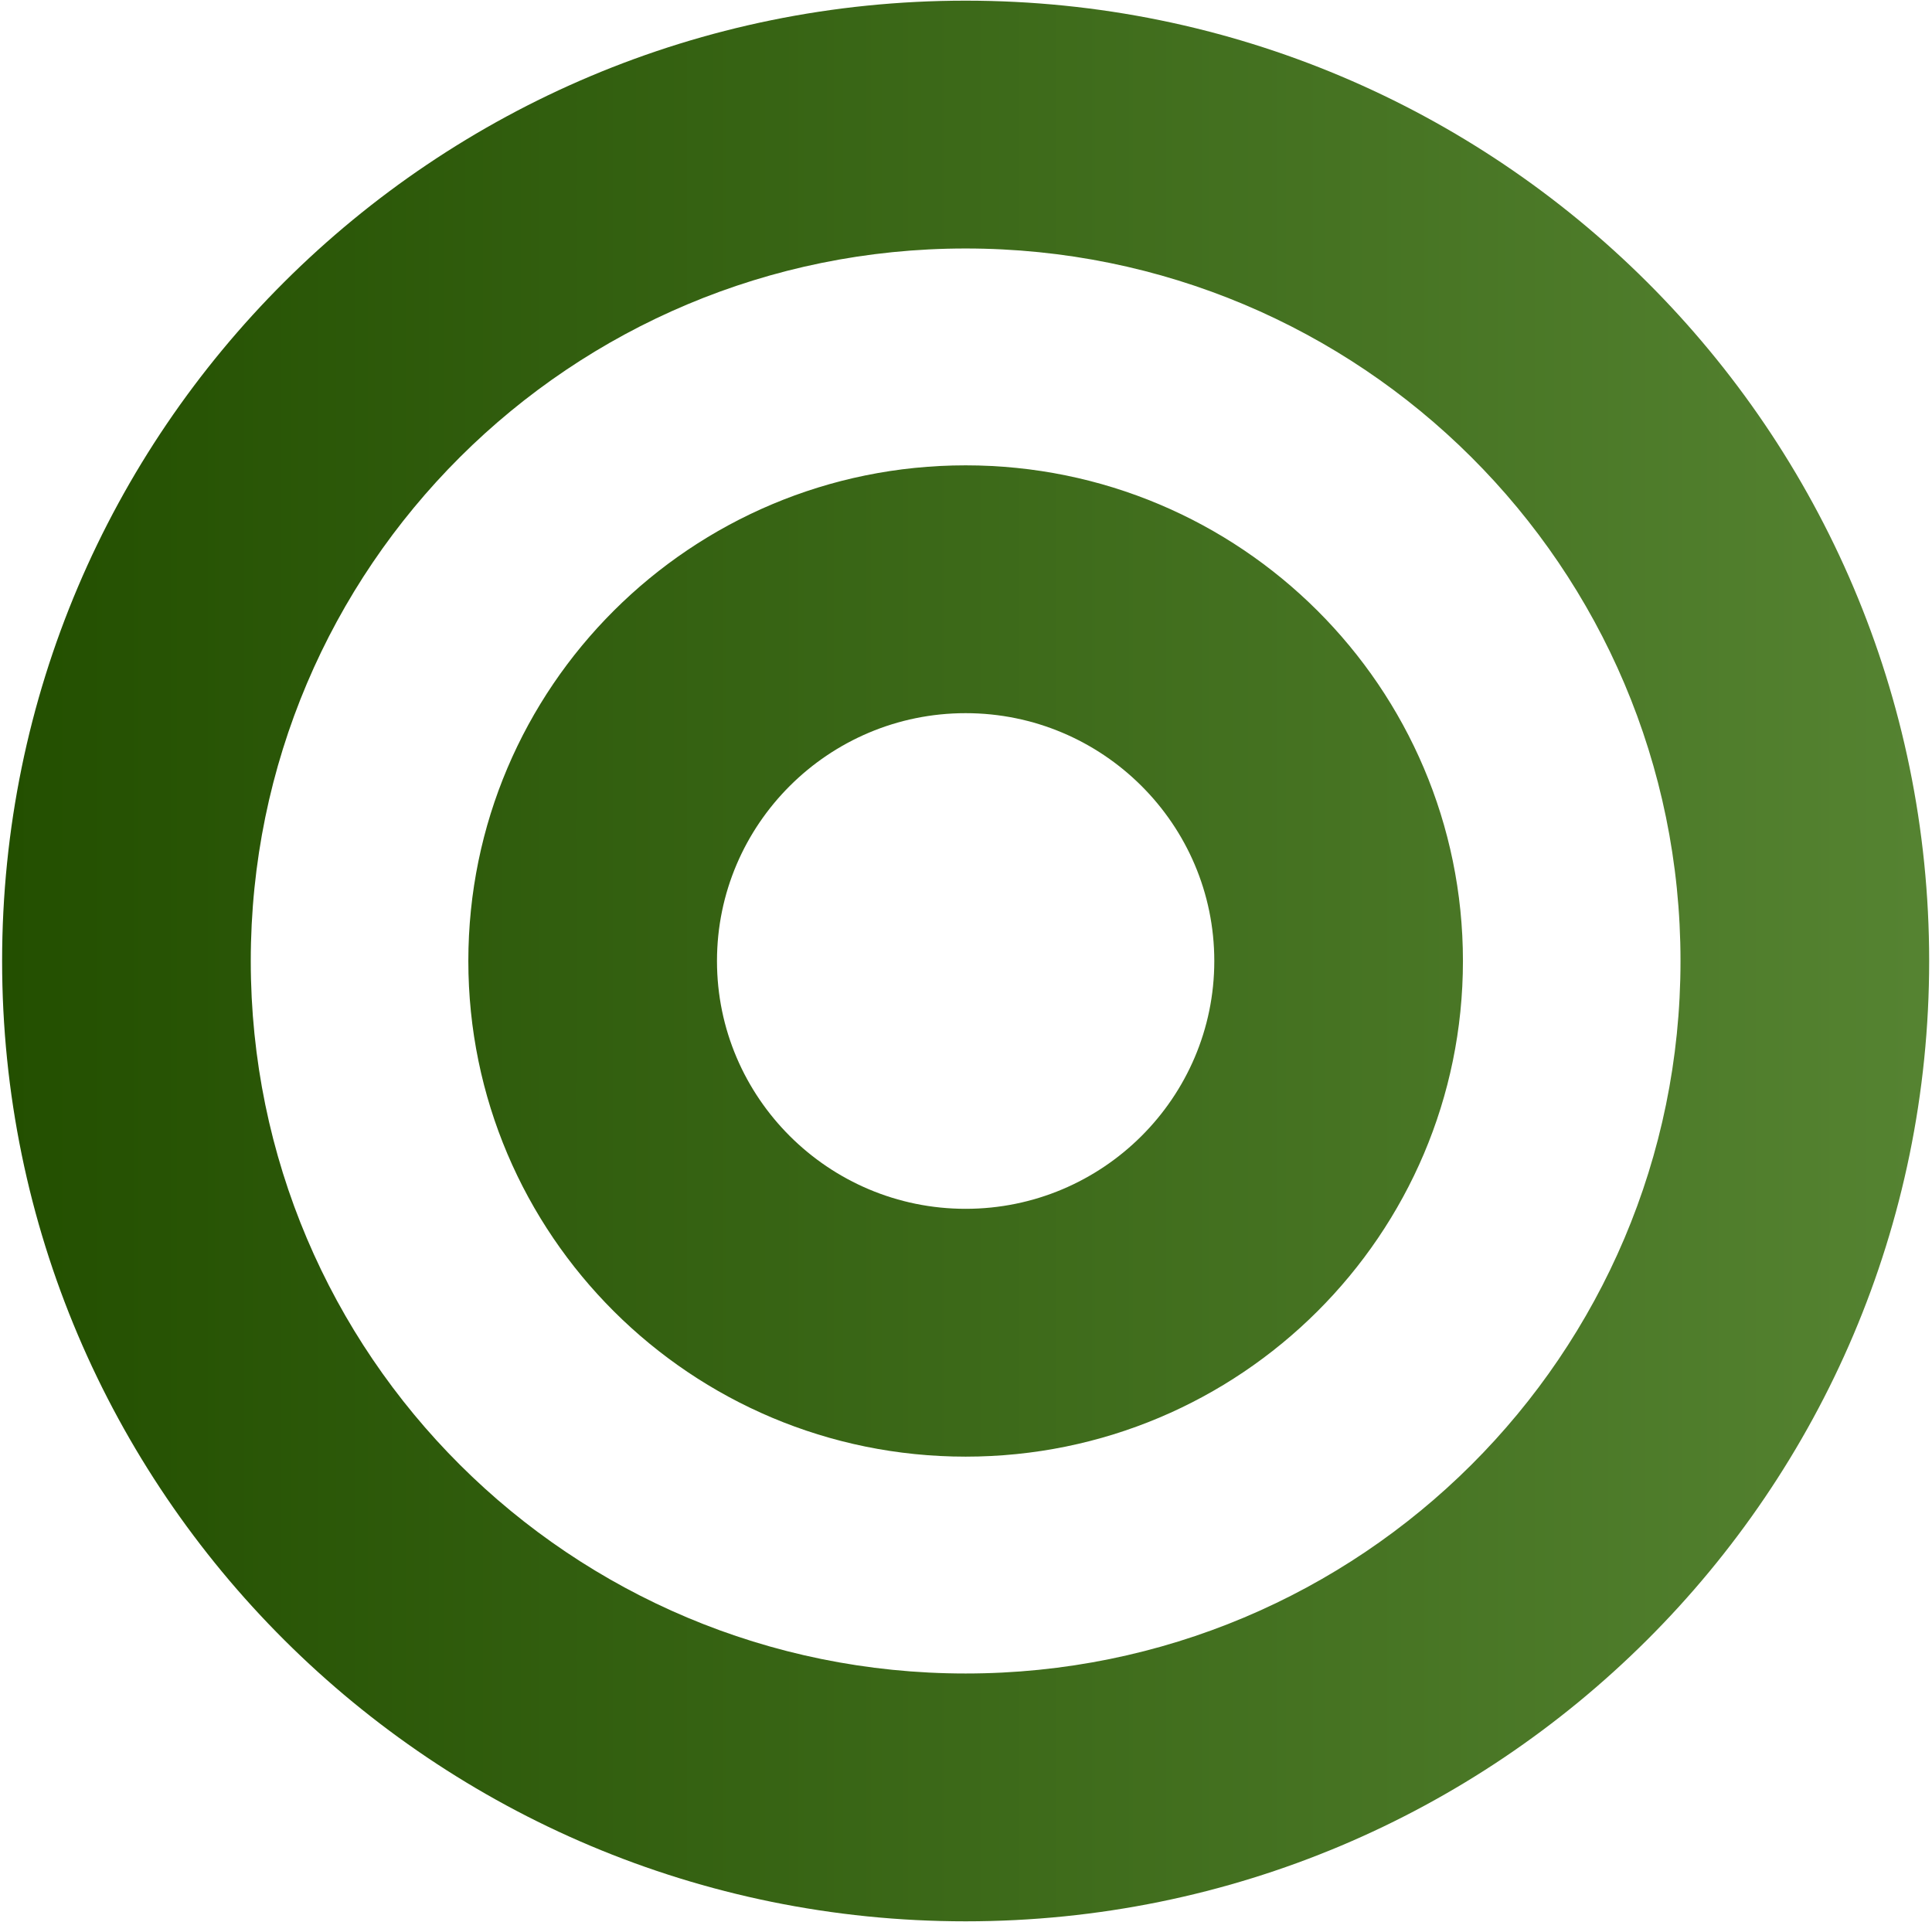
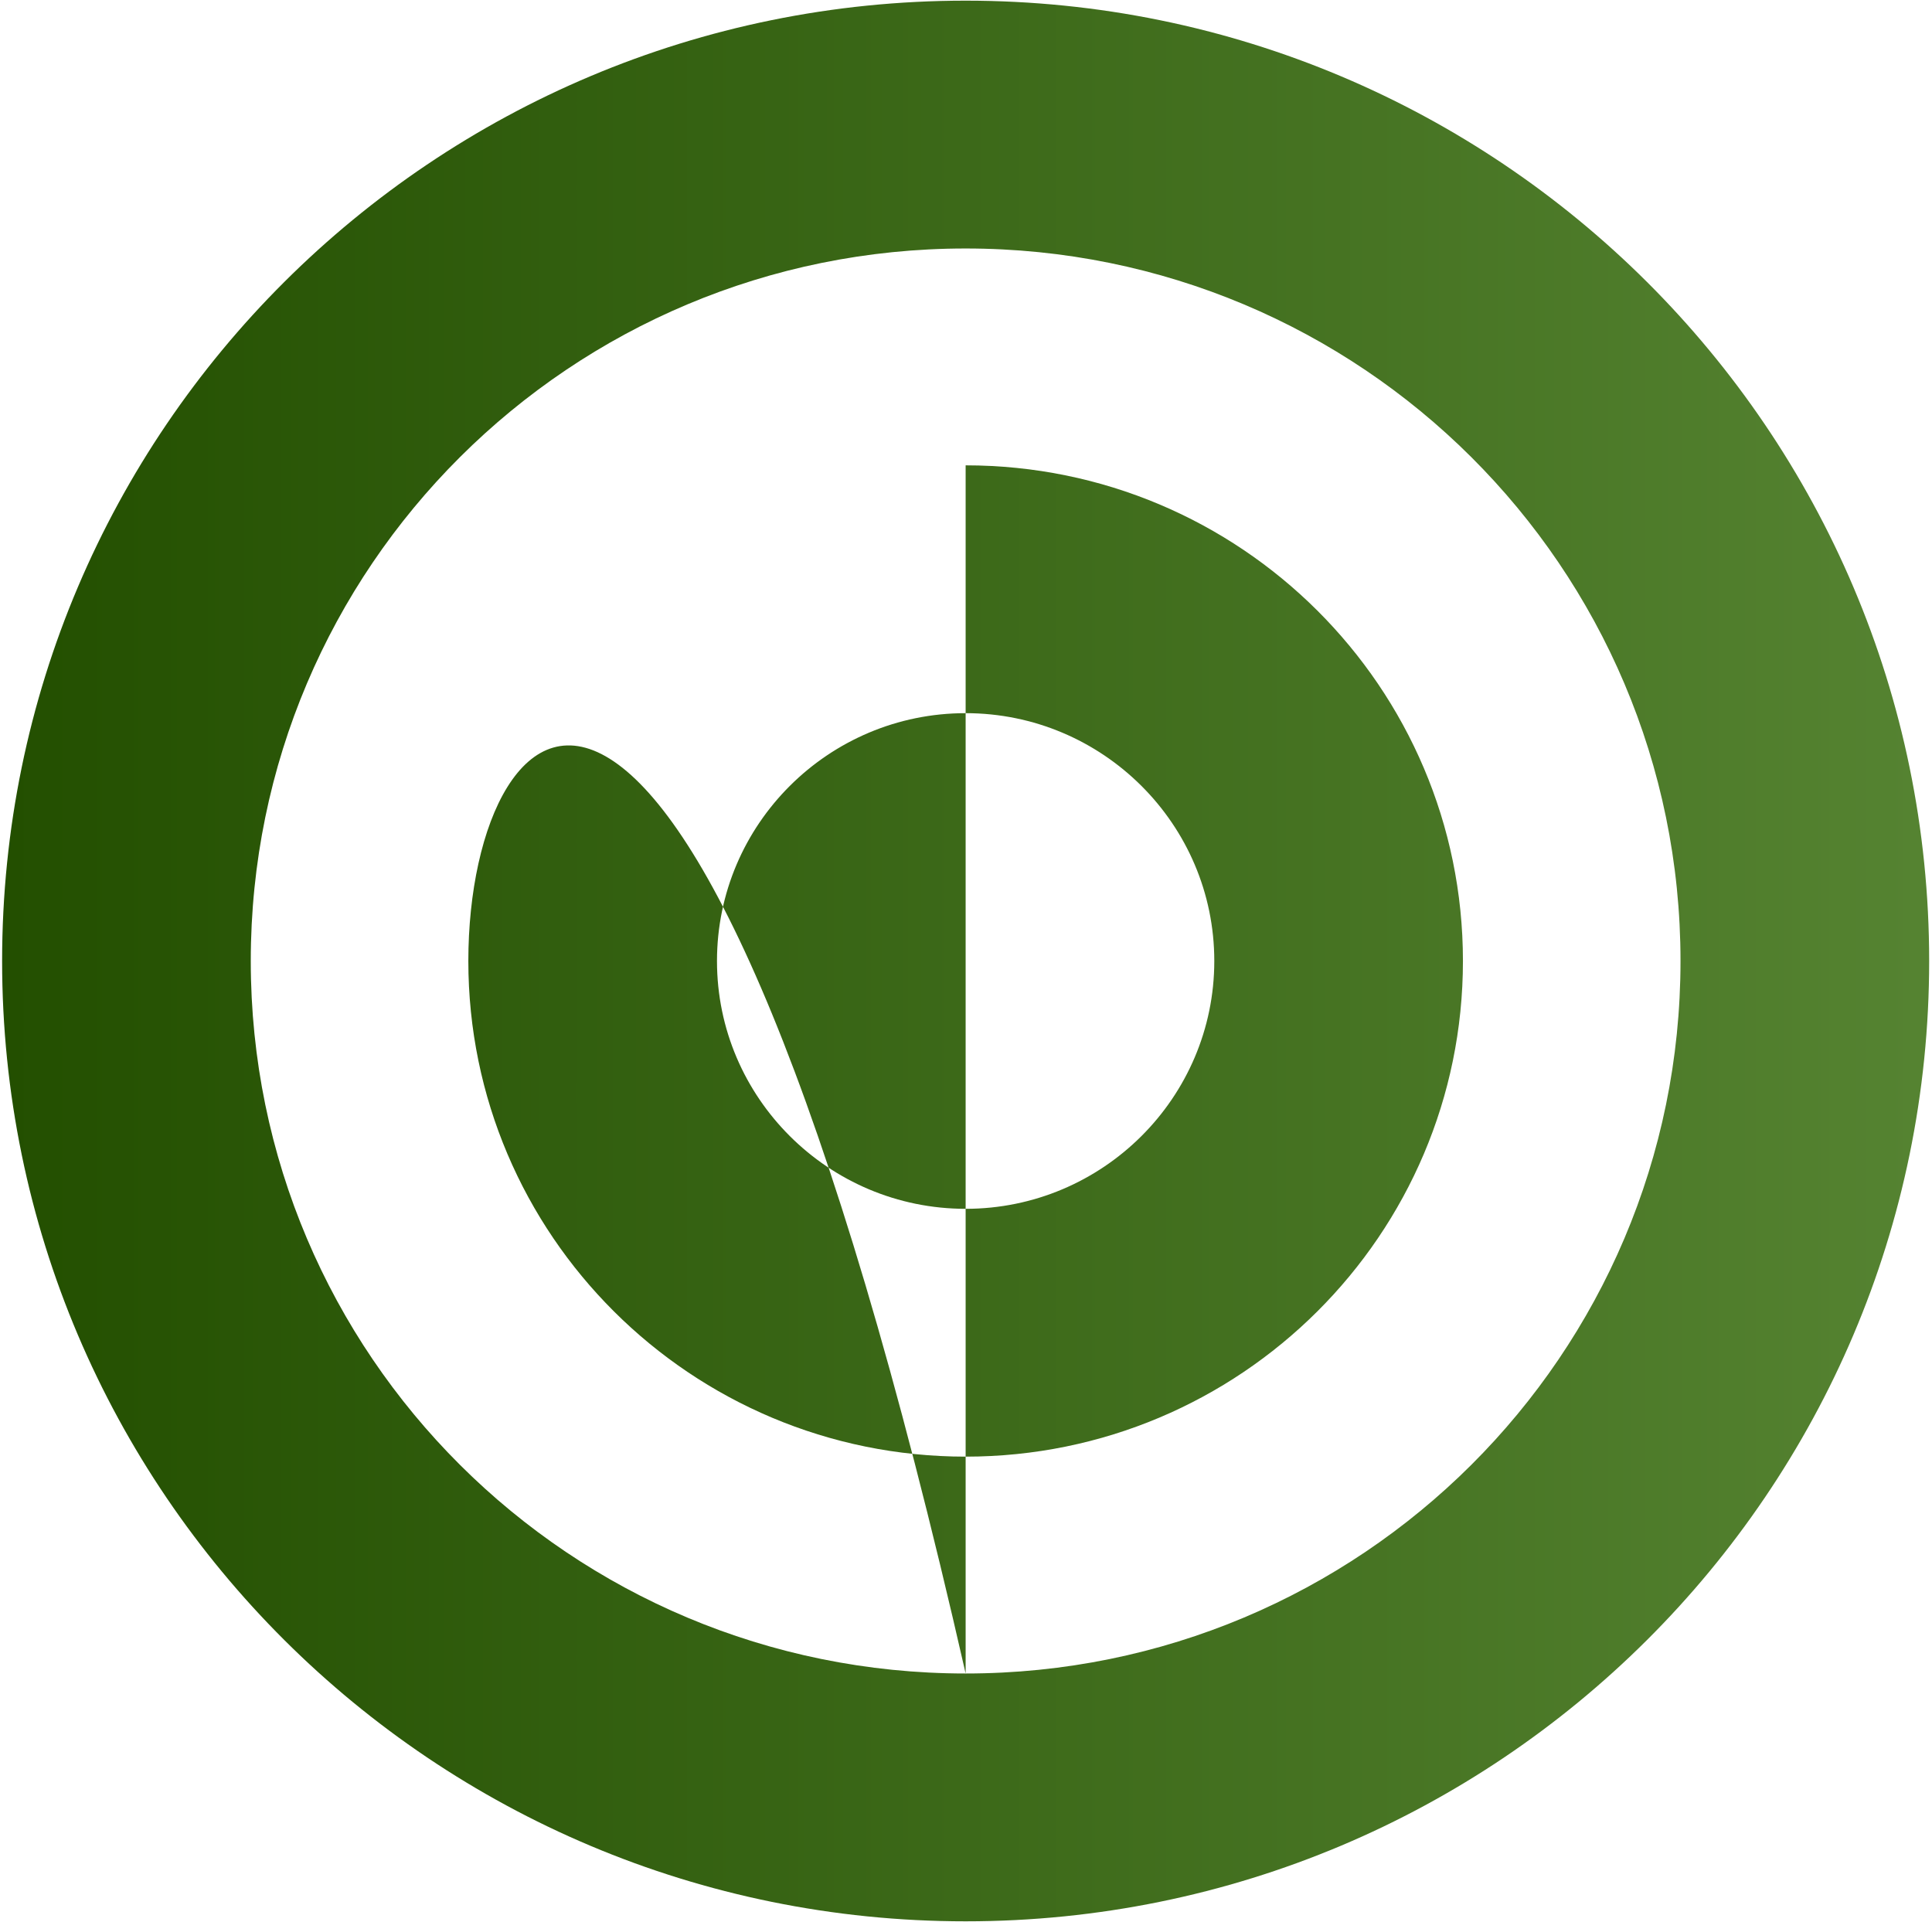
<svg xmlns="http://www.w3.org/2000/svg" width="192" height="191" viewBox="0 0 192 191" fill="none">
-   <path d="M95.964 0.066C43.079 0.066 0.21 42.792 0.21 95.5C0.21 148.208 43.079 190.934 95.964 190.934C148.849 190.934 191.718 148.208 191.718 95.5C191.718 42.792 148.849 0.066 95.964 0.066ZM95.964 166.306C56.701 166.306 24.921 134.639 24.921 95.5C24.921 56.368 56.693 24.694 95.964 24.694C135.227 24.694 167.007 56.361 167.007 95.5C167.007 134.632 135.235 166.306 95.964 166.306ZM95.964 46.244C68.67 46.244 46.543 68.297 46.543 95.5C46.543 122.702 68.67 144.756 95.964 144.756C123.258 144.756 145.385 122.702 145.385 95.5C145.385 68.297 123.258 46.244 95.964 46.244ZM95.964 120.128C82.338 120.128 71.253 109.08 71.253 95.5C71.253 81.92 82.338 70.872 95.964 70.872C109.59 70.872 120.675 81.92 120.675 95.5C120.675 109.08 109.59 120.128 95.964 120.128Z" fill="url(#paint0_linear_10_38)" />
+   <path d="M95.964 0.066C43.079 0.066 0.21 42.792 0.21 95.5C0.21 148.208 43.079 190.934 95.964 190.934C148.849 190.934 191.718 148.208 191.718 95.5C191.718 42.792 148.849 0.066 95.964 0.066ZM95.964 166.306C56.701 166.306 24.921 134.639 24.921 95.5C24.921 56.368 56.693 24.694 95.964 24.694C135.227 24.694 167.007 56.361 167.007 95.5C167.007 134.632 135.235 166.306 95.964 166.306ZC68.67 46.244 46.543 68.297 46.543 95.5C46.543 122.702 68.67 144.756 95.964 144.756C123.258 144.756 145.385 122.702 145.385 95.5C145.385 68.297 123.258 46.244 95.964 46.244ZM95.964 120.128C82.338 120.128 71.253 109.08 71.253 95.5C71.253 81.92 82.338 70.872 95.964 70.872C109.59 70.872 120.675 81.92 120.675 95.5C120.675 109.08 109.59 120.128 95.964 120.128Z" fill="url(#paint0_linear_10_38)" />
  <defs>
    <linearGradient id="paint0_linear_10_38" x1="0.479" y1="95.204" x2="201.935" y2="95.204" gradientUnits="userSpaceOnUse">
      <stop stop-color="#234F00" />
      <stop offset="1" stop-color="#588634" />
    </linearGradient>
  </defs>
</svg>